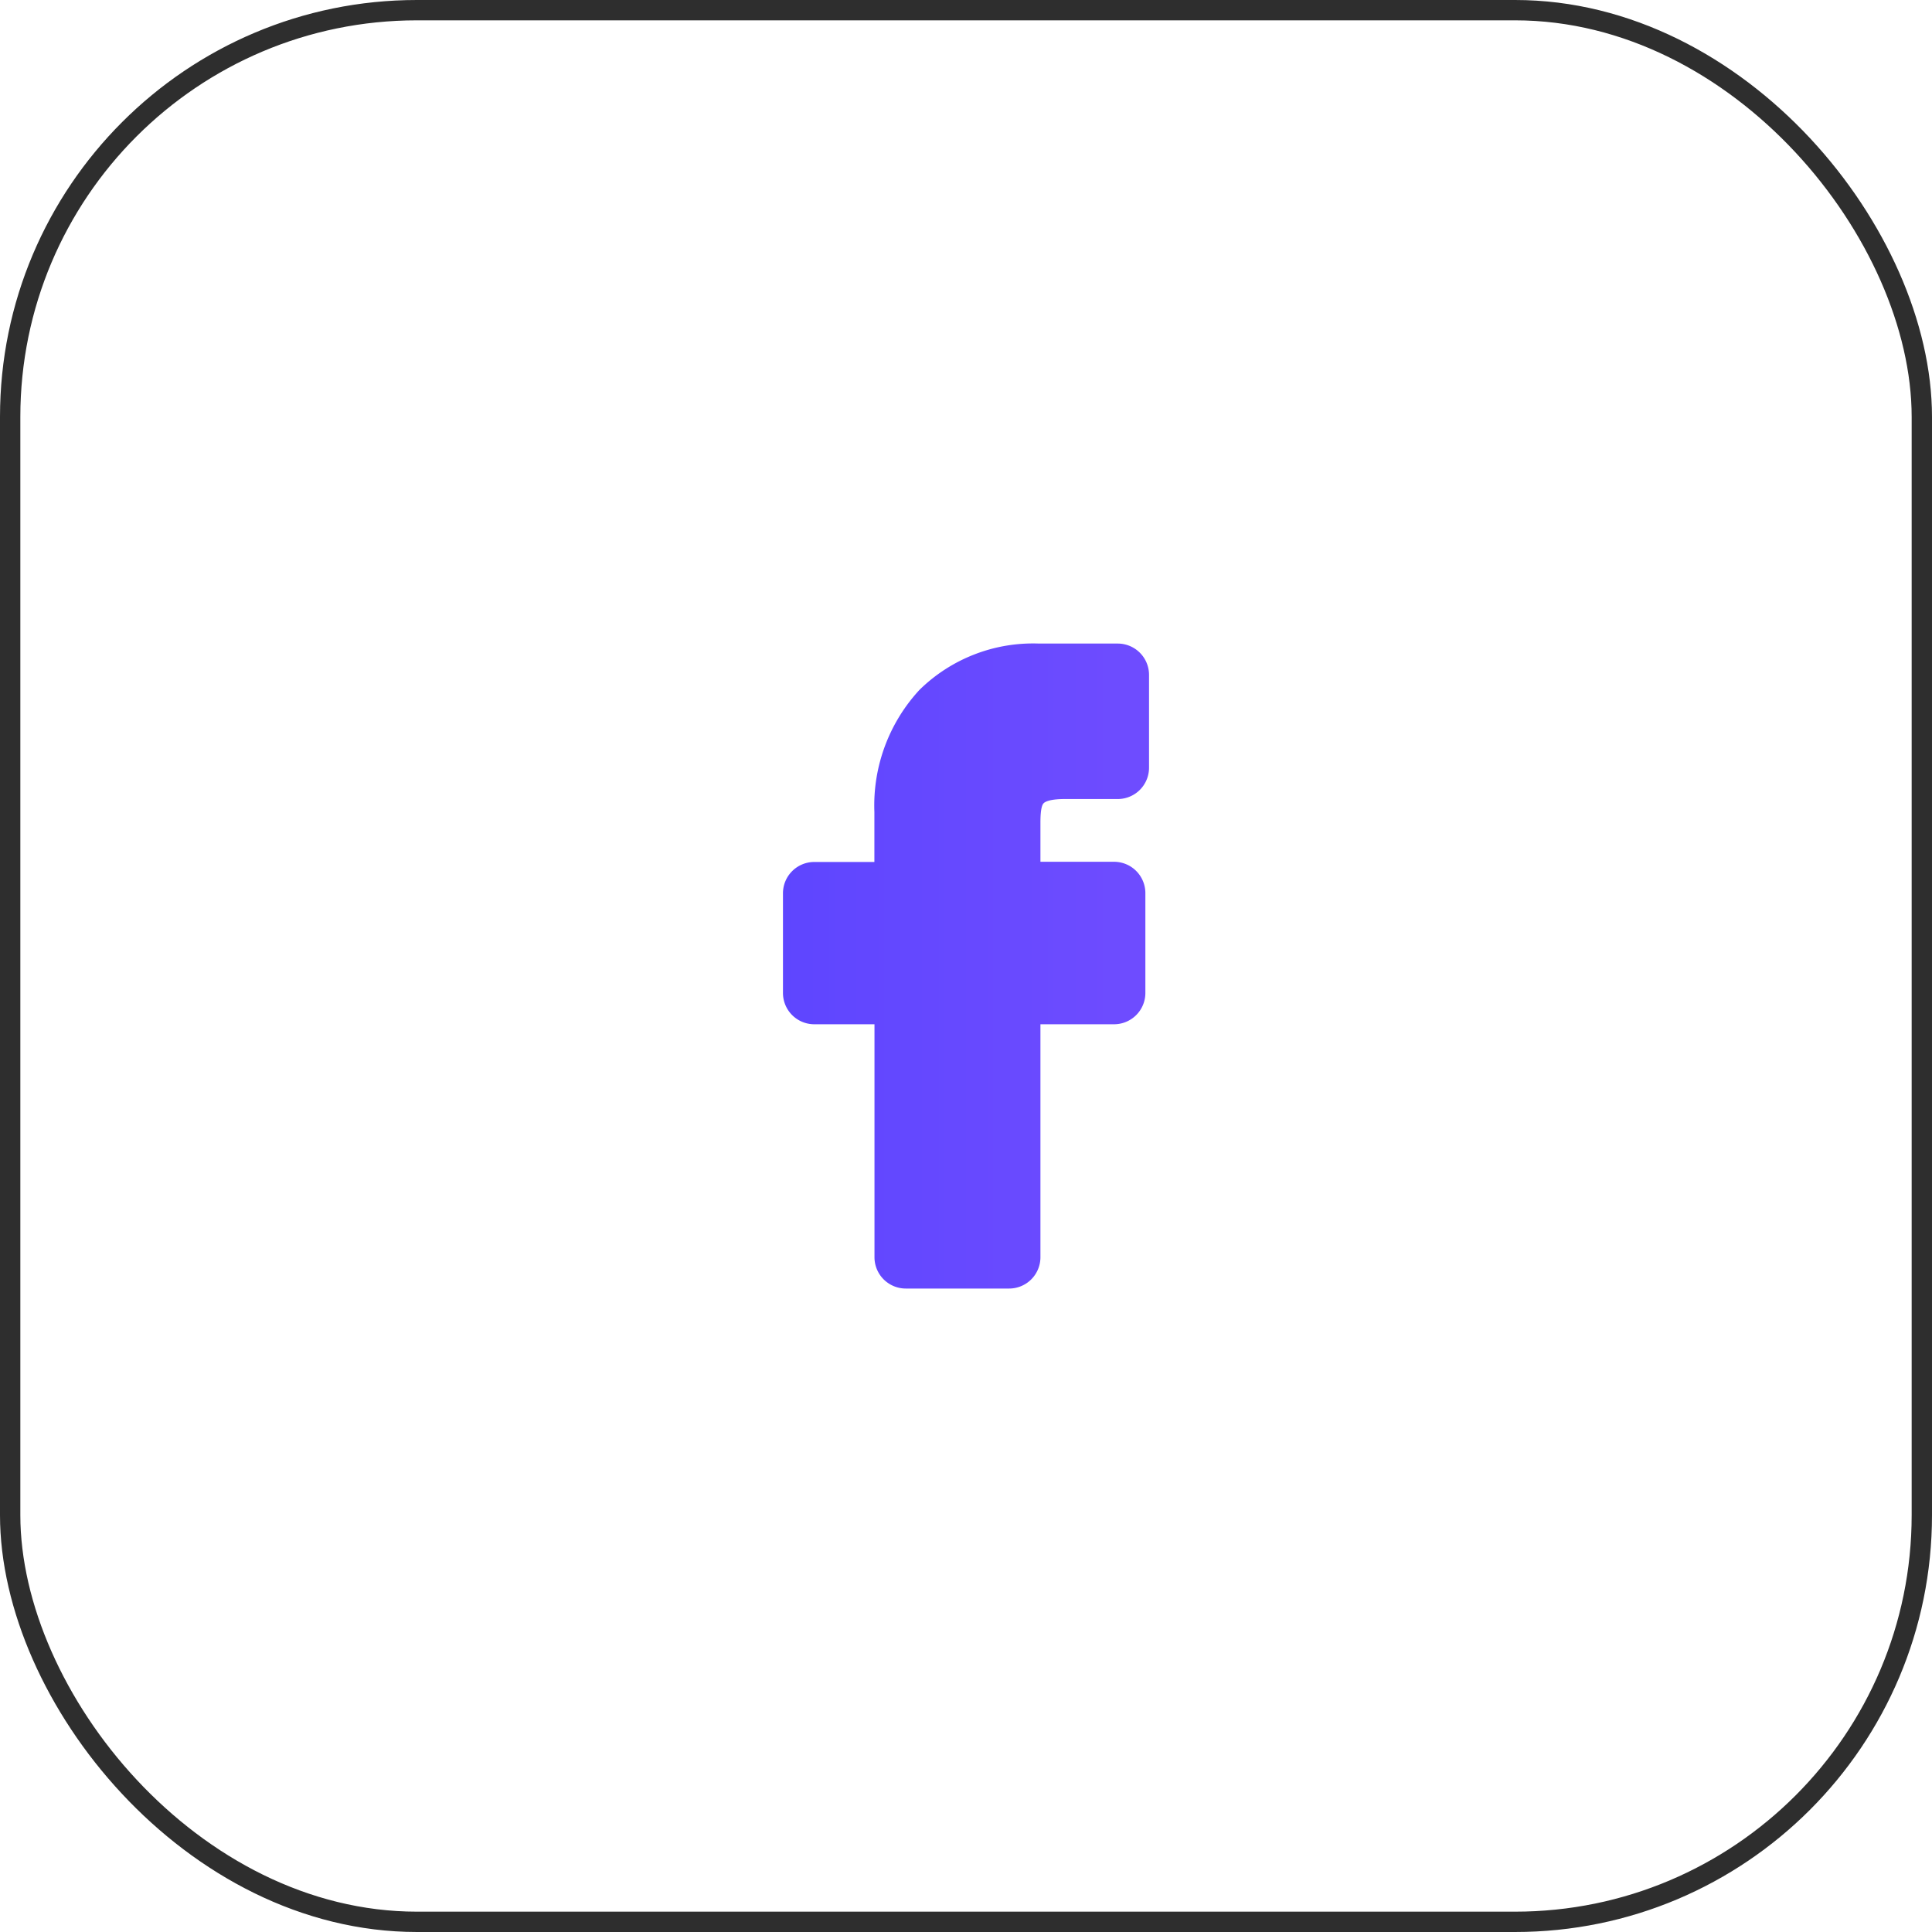
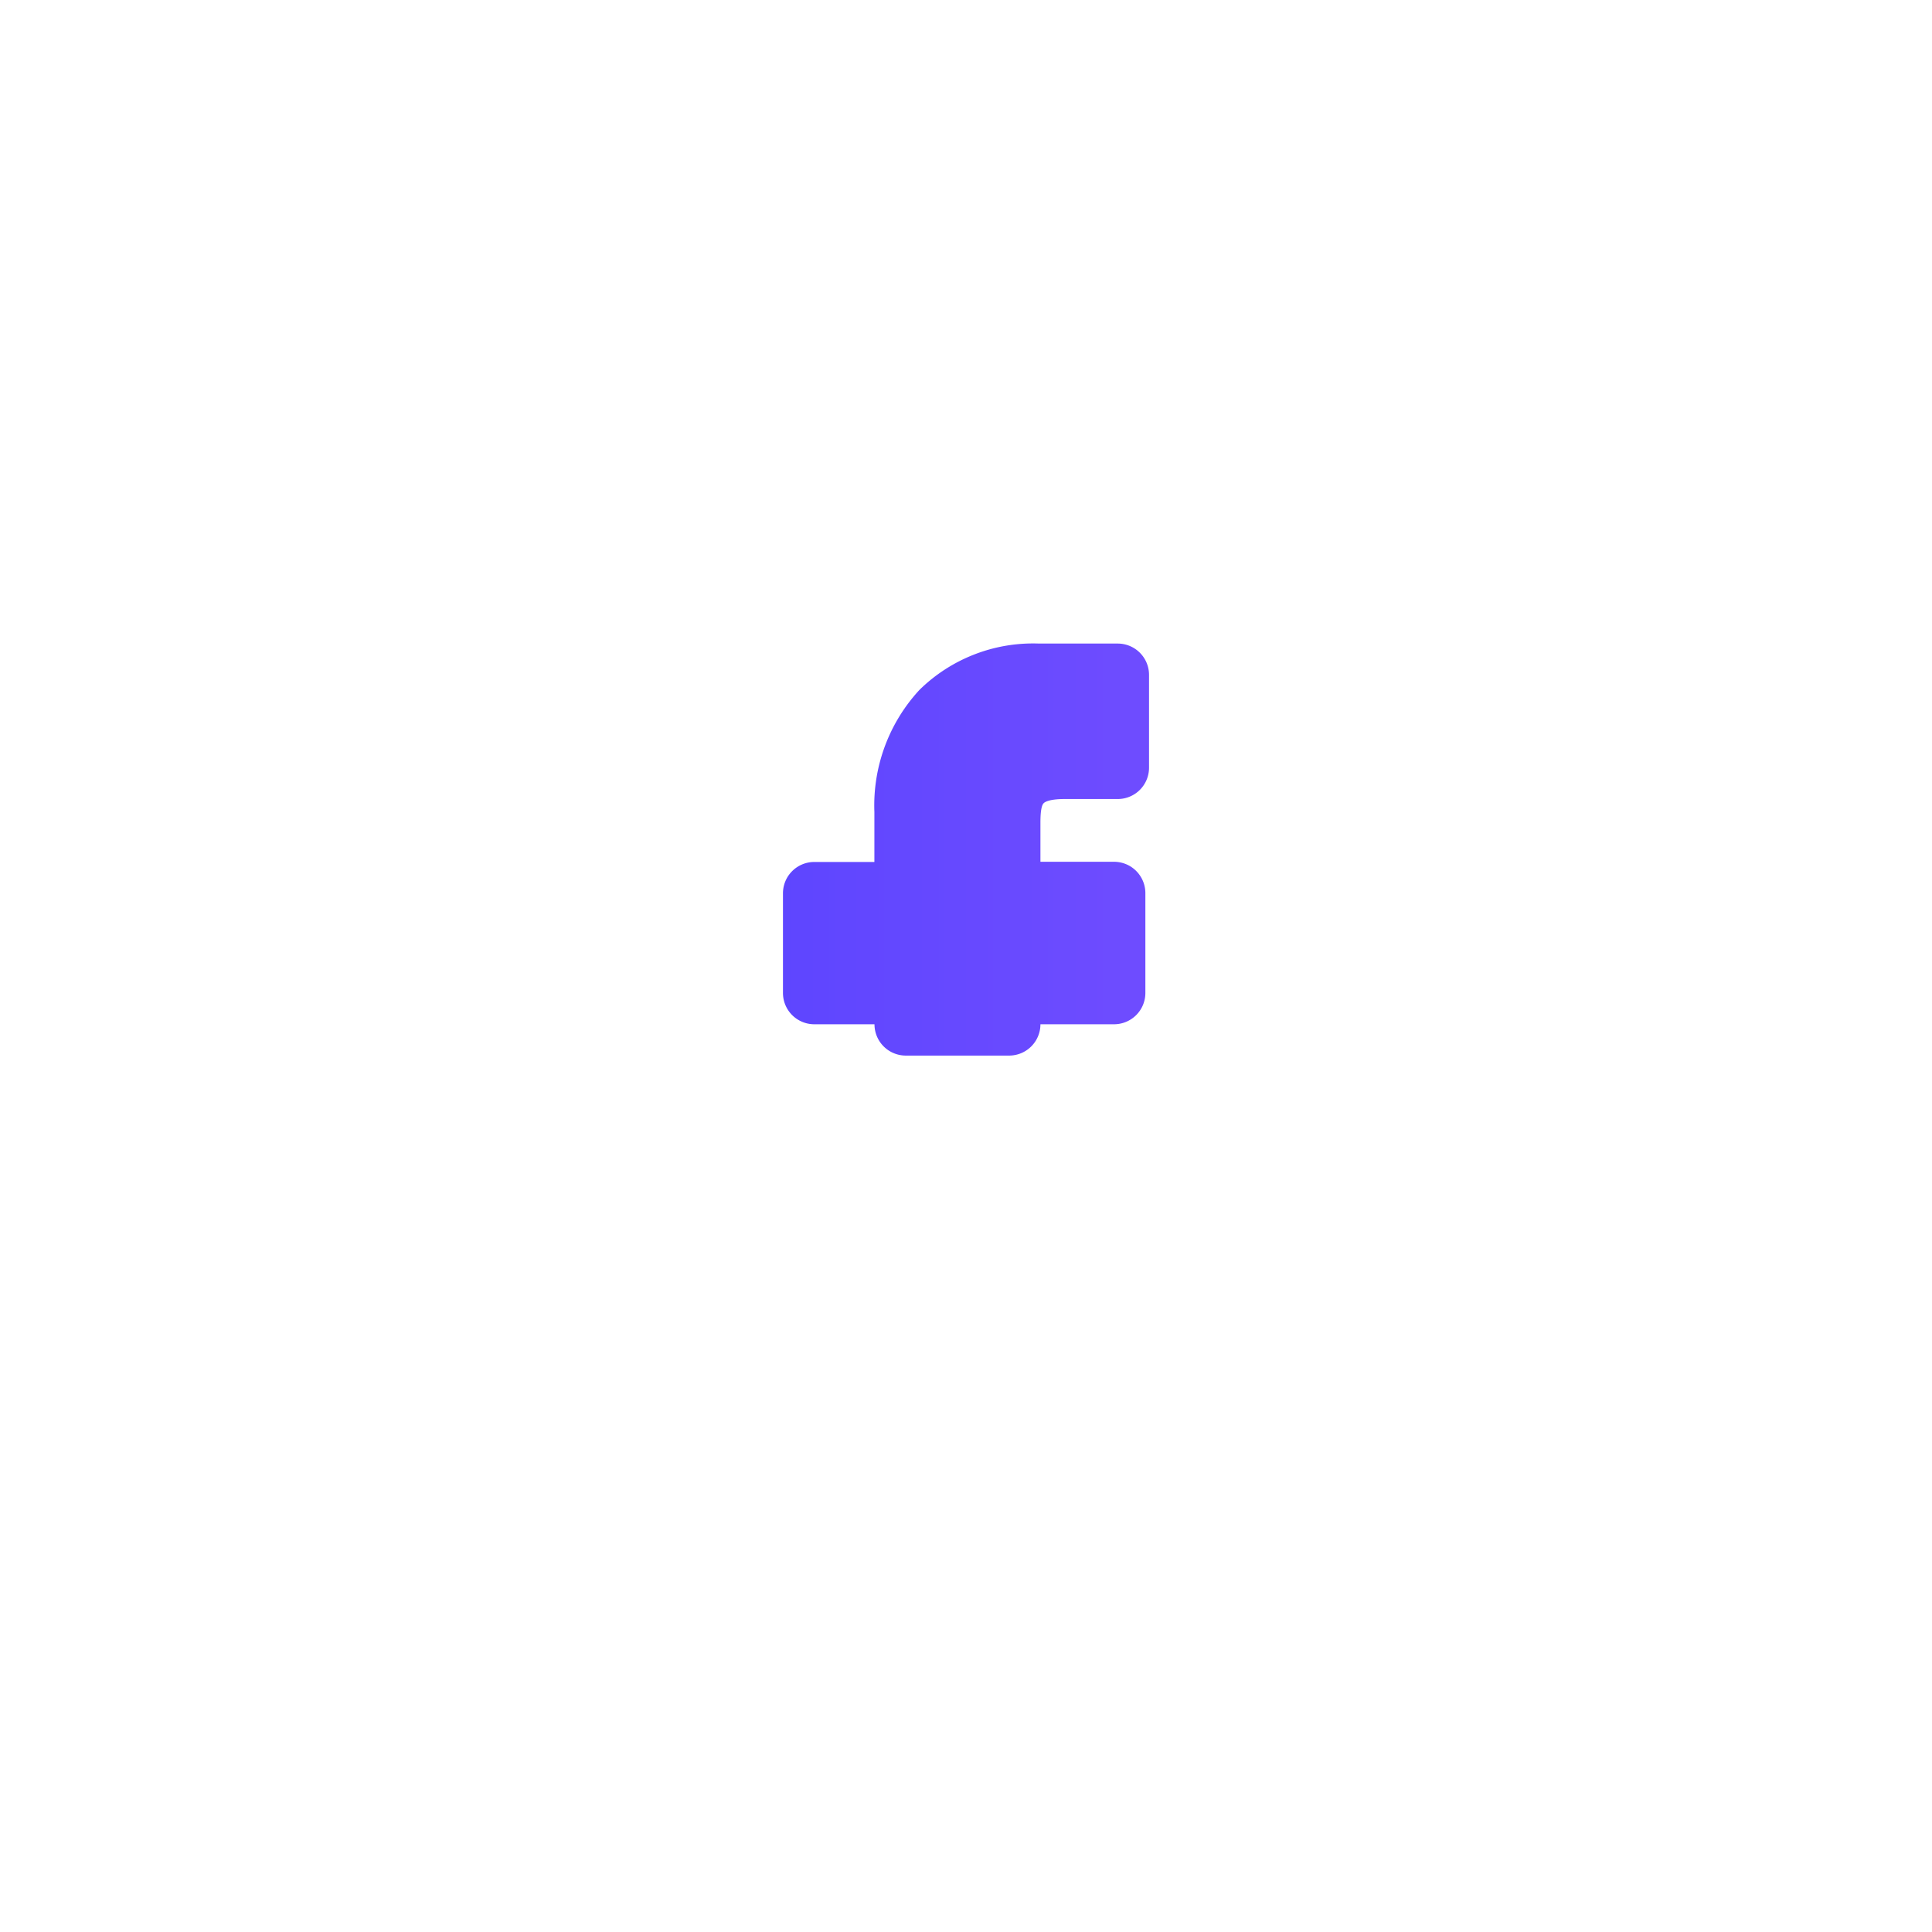
<svg xmlns="http://www.w3.org/2000/svg" viewBox="0 0 190 190">
  <defs>
    <style>.cls-1{fill:none;stroke:#2e2e2e;stroke-miterlimit:10;stroke-width:2px;}.cls-2{fill:url(#linear-gradient);}</style>
    <linearGradient id="linear-gradient" x1="3.4" y1="95" x2="186.6" y2="95" gradientUnits="userSpaceOnUse">
      <stop offset="0" stop-color="#3c38ff" />
      <stop offset="1" stop-color="#915aff" />
    </linearGradient>
  </defs>
  <title>fb</title>
  <g id="Layer_2" data-name="Layer 2">
    <g id="Layer_1-2" data-name="Layer 1">
-       <rect class="cls-1" x="1" y="1" width="188" height="188" rx="40" ry="40" />
-       <path class="cls-2" d="M102.63,79c.09-.1.49-.42,2.08-.42h5.22A3.08,3.08,0,0,0,113,75.49V66.37a3.08,3.08,0,0,0-3.07-3.08h-7.75a15.94,15.94,0,0,0-11.76,4.56,16.74,16.74,0,0,0-4.43,12v4.92H80.07A3.08,3.08,0,0,0,77,87.83v9.82a3.08,3.08,0,0,0,3.08,3.08H86v22.91a3.08,3.08,0,0,0,3.08,3.08H99.24a3.08,3.08,0,0,0,3.08-3.08V100.73h7.24a3.08,3.08,0,0,0,3.08-3.08V87.83a3.09,3.09,0,0,0-1.58-2.69,3.13,3.13,0,0,0-1.52-.39h-7.22V80.87C102.32,79.6,102.48,79.15,102.63,79Z" />
+       <path class="cls-2" d="M102.63,79c.09-.1.49-.42,2.08-.42h5.22A3.08,3.08,0,0,0,113,75.49V66.37a3.08,3.08,0,0,0-3.07-3.08h-7.75a15.94,15.94,0,0,0-11.76,4.56,16.74,16.74,0,0,0-4.43,12v4.92H80.07A3.08,3.08,0,0,0,77,87.83v9.82a3.08,3.08,0,0,0,3.08,3.08H86a3.08,3.08,0,0,0,3.08,3.08H99.24a3.08,3.08,0,0,0,3.08-3.08V100.73h7.24a3.08,3.08,0,0,0,3.08-3.08V87.83a3.09,3.09,0,0,0-1.58-2.69,3.13,3.13,0,0,0-1.52-.39h-7.22V80.87C102.32,79.6,102.48,79.15,102.63,79Z" />
    </g>
  </g>
</svg>